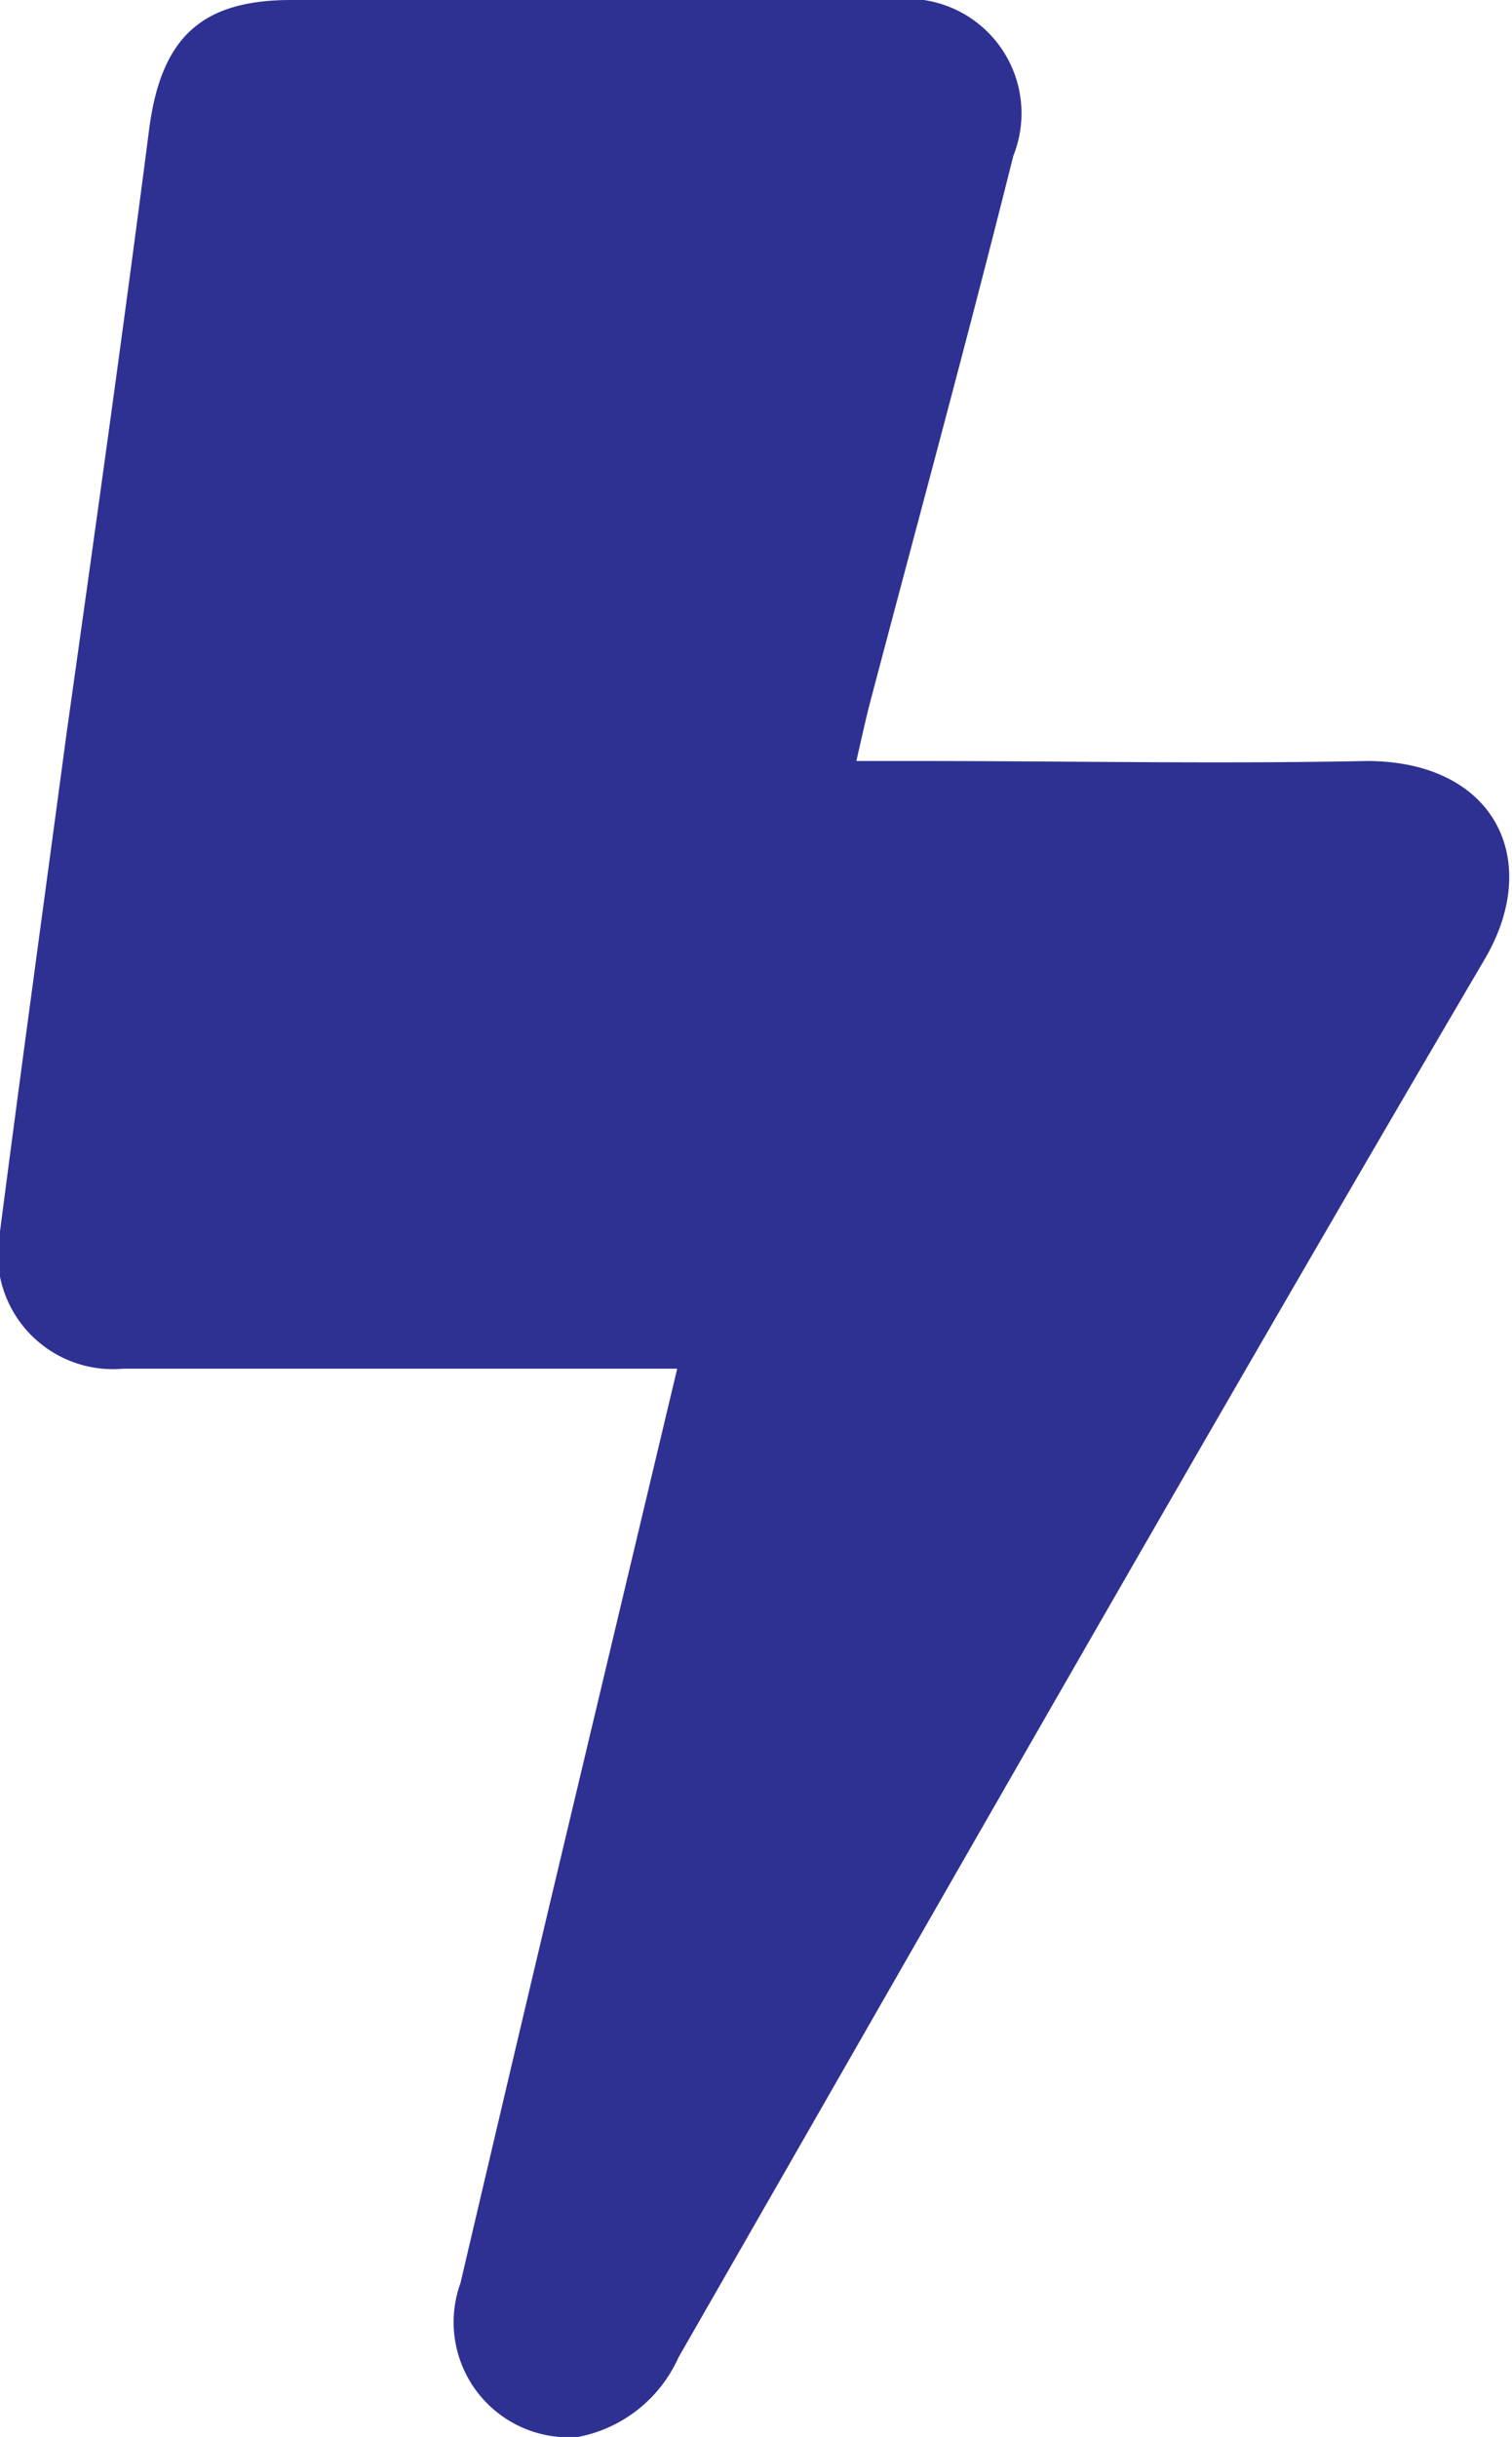
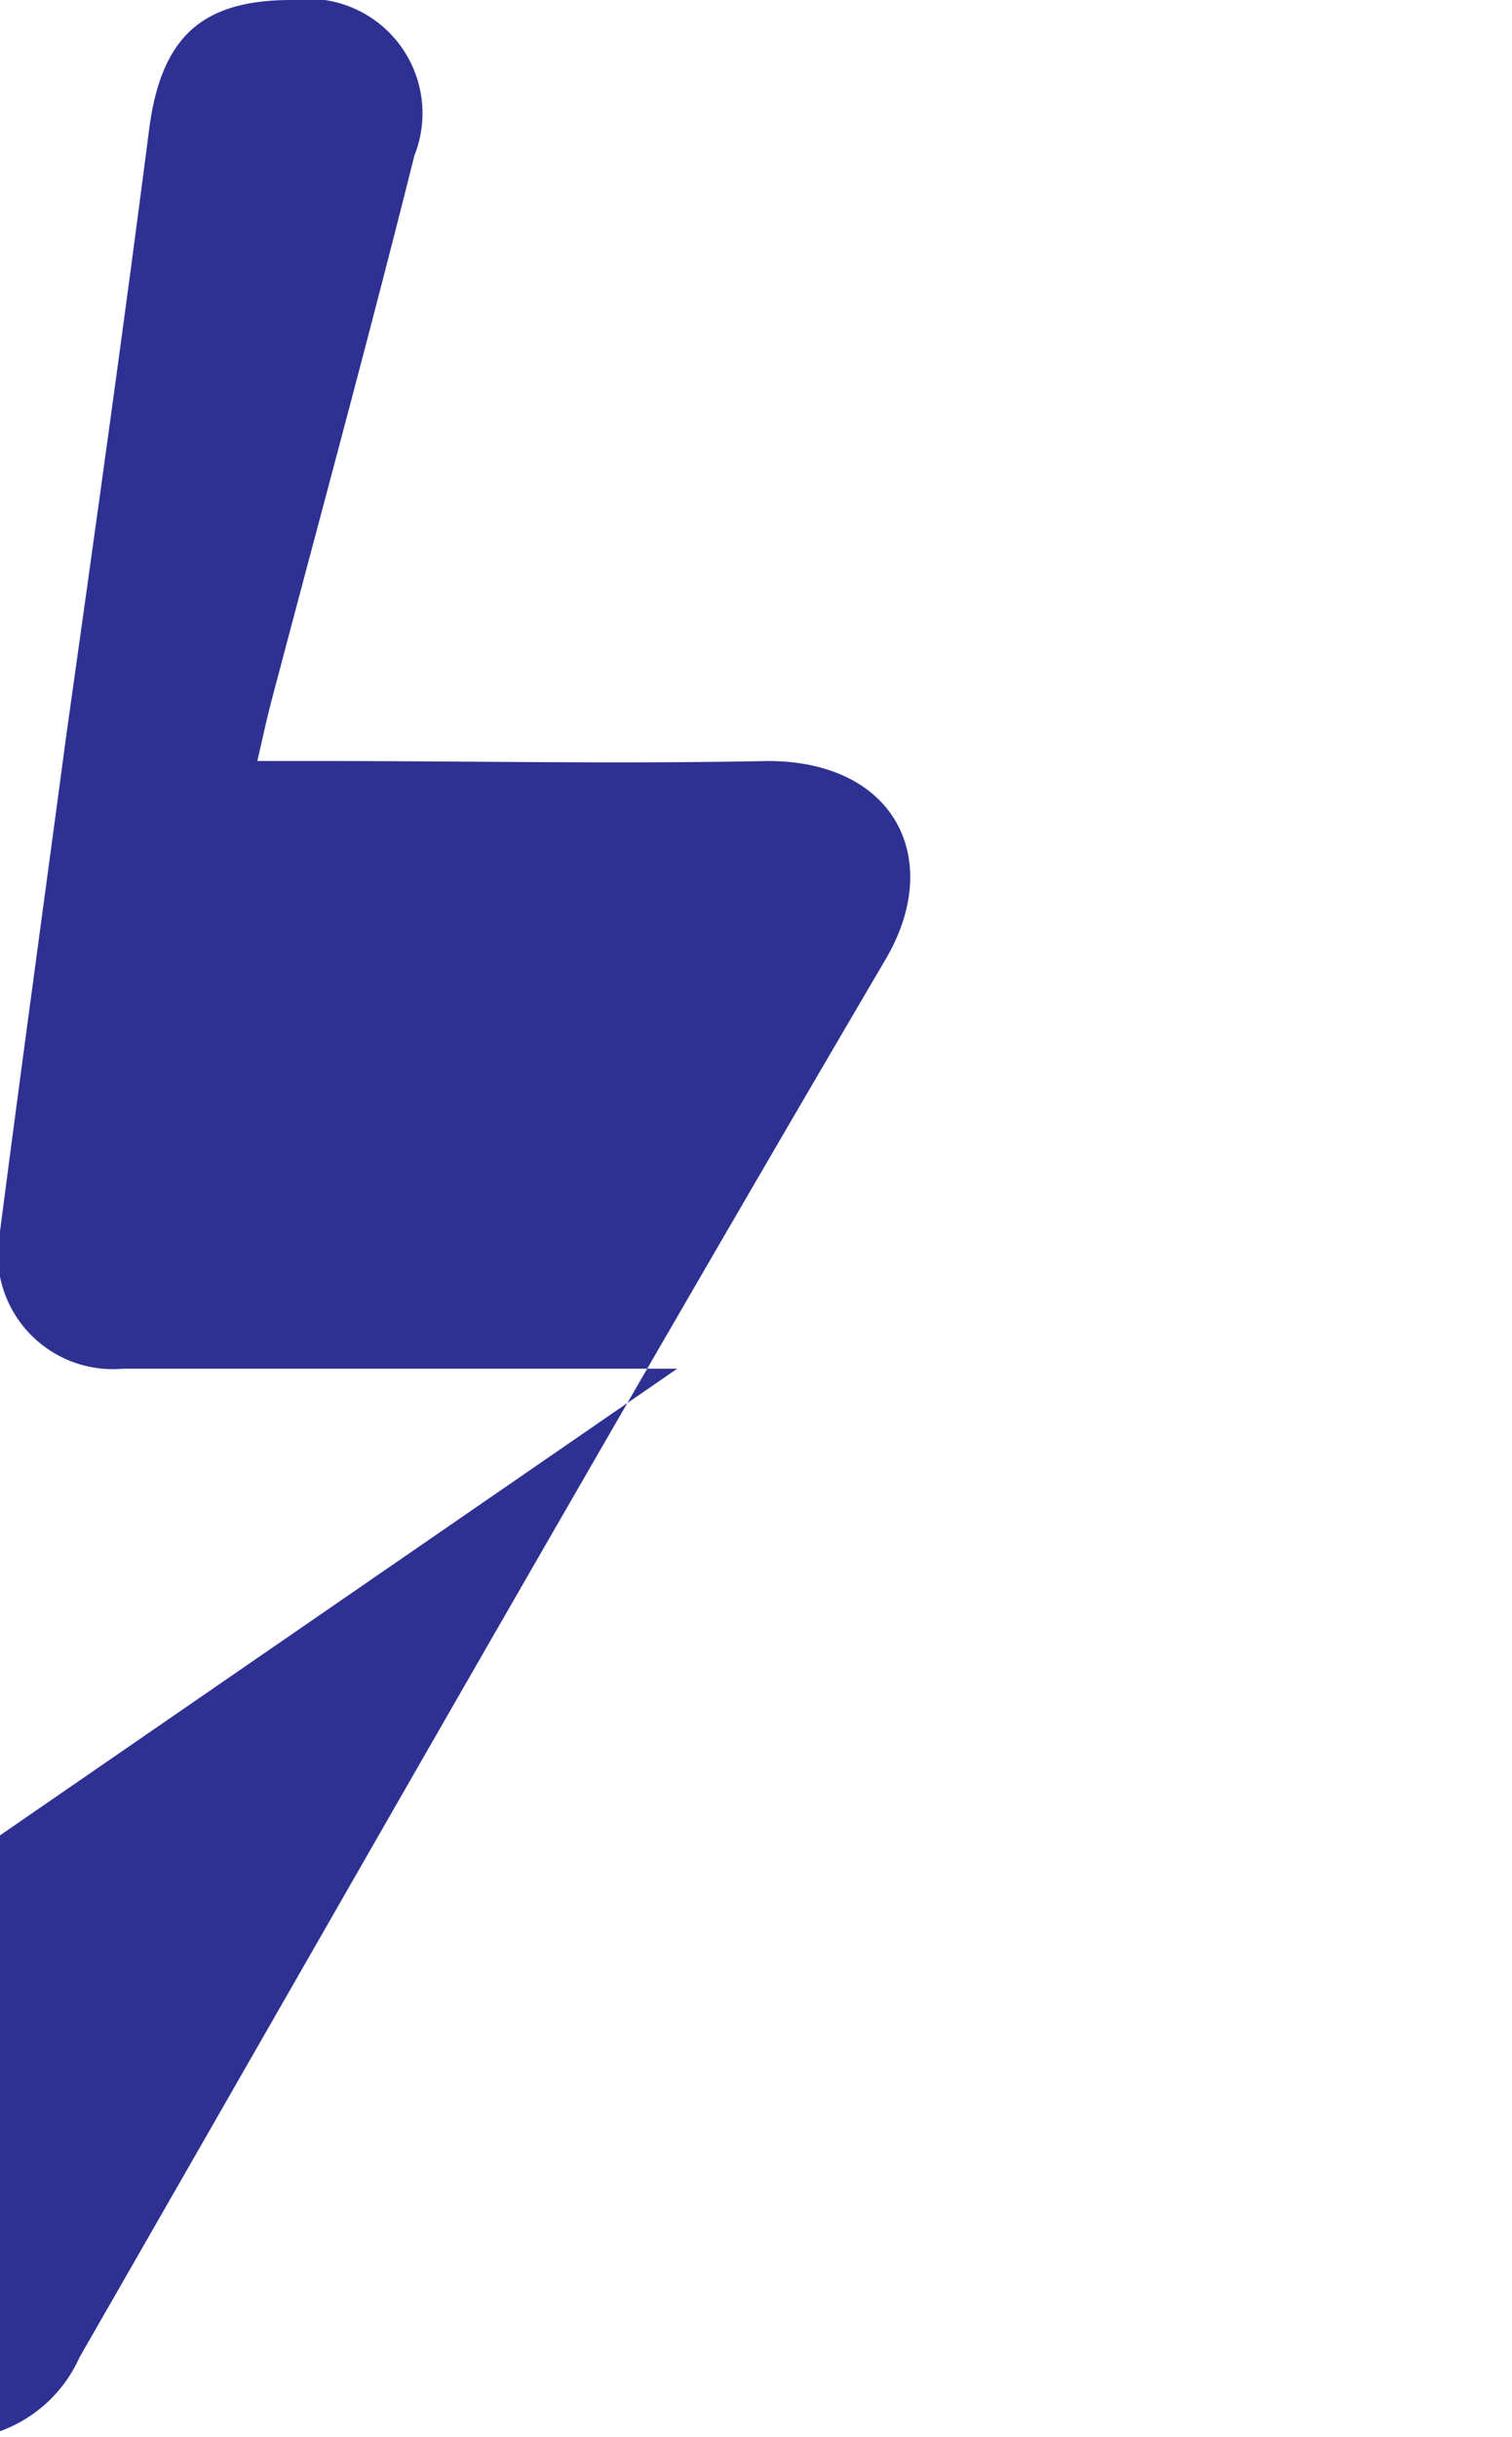
<svg xmlns="http://www.w3.org/2000/svg" viewBox="0 0 24.56 39.58">
  <defs>
    <style>.cls-1{fill:#2e3192;}</style>
  </defs>
  <g id="Layer_2" data-name="Layer 2">
    <g id="Layer_1-2" data-name="Layer 1">
-       <path class="cls-1" d="M11,22.23H2A1.87,1.87,0,0,1,0,20c.35-2.7.72-5.39,1.08-8.08C1.54,8.65,2,5.38,2.42,2.12,2.61.63,3.25,0,4.73,0h9.73a1.86,1.86,0,0,1,2,2.53c-.75,3-1.55,5.93-2.33,8.89-.07.27-.13.55-.22.94h1c2.43,0,4.86.05,7.29,0,2.08,0,2.87,1.61,1.91,3.23-4.42,7.53-8.74,15.12-13.09,22.7a2.25,2.25,0,0,1-1.63,1.29,1.87,1.87,0,0,1-1.91-2.5q.8-3.42,1.61-6.83Z" />
+       <path class="cls-1" d="M11,22.23H2A1.87,1.87,0,0,1,0,20c.35-2.7.72-5.39,1.08-8.08C1.54,8.65,2,5.38,2.42,2.12,2.61.63,3.25,0,4.73,0a1.86,1.86,0,0,1,2,2.53c-.75,3-1.55,5.93-2.33,8.89-.07.27-.13.55-.22.94h1c2.43,0,4.86.05,7.29,0,2.08,0,2.87,1.61,1.91,3.23-4.42,7.53-8.74,15.12-13.09,22.7a2.25,2.25,0,0,1-1.63,1.29,1.87,1.87,0,0,1-1.91-2.5q.8-3.42,1.61-6.83Z" />
    </g>
  </g>
</svg>